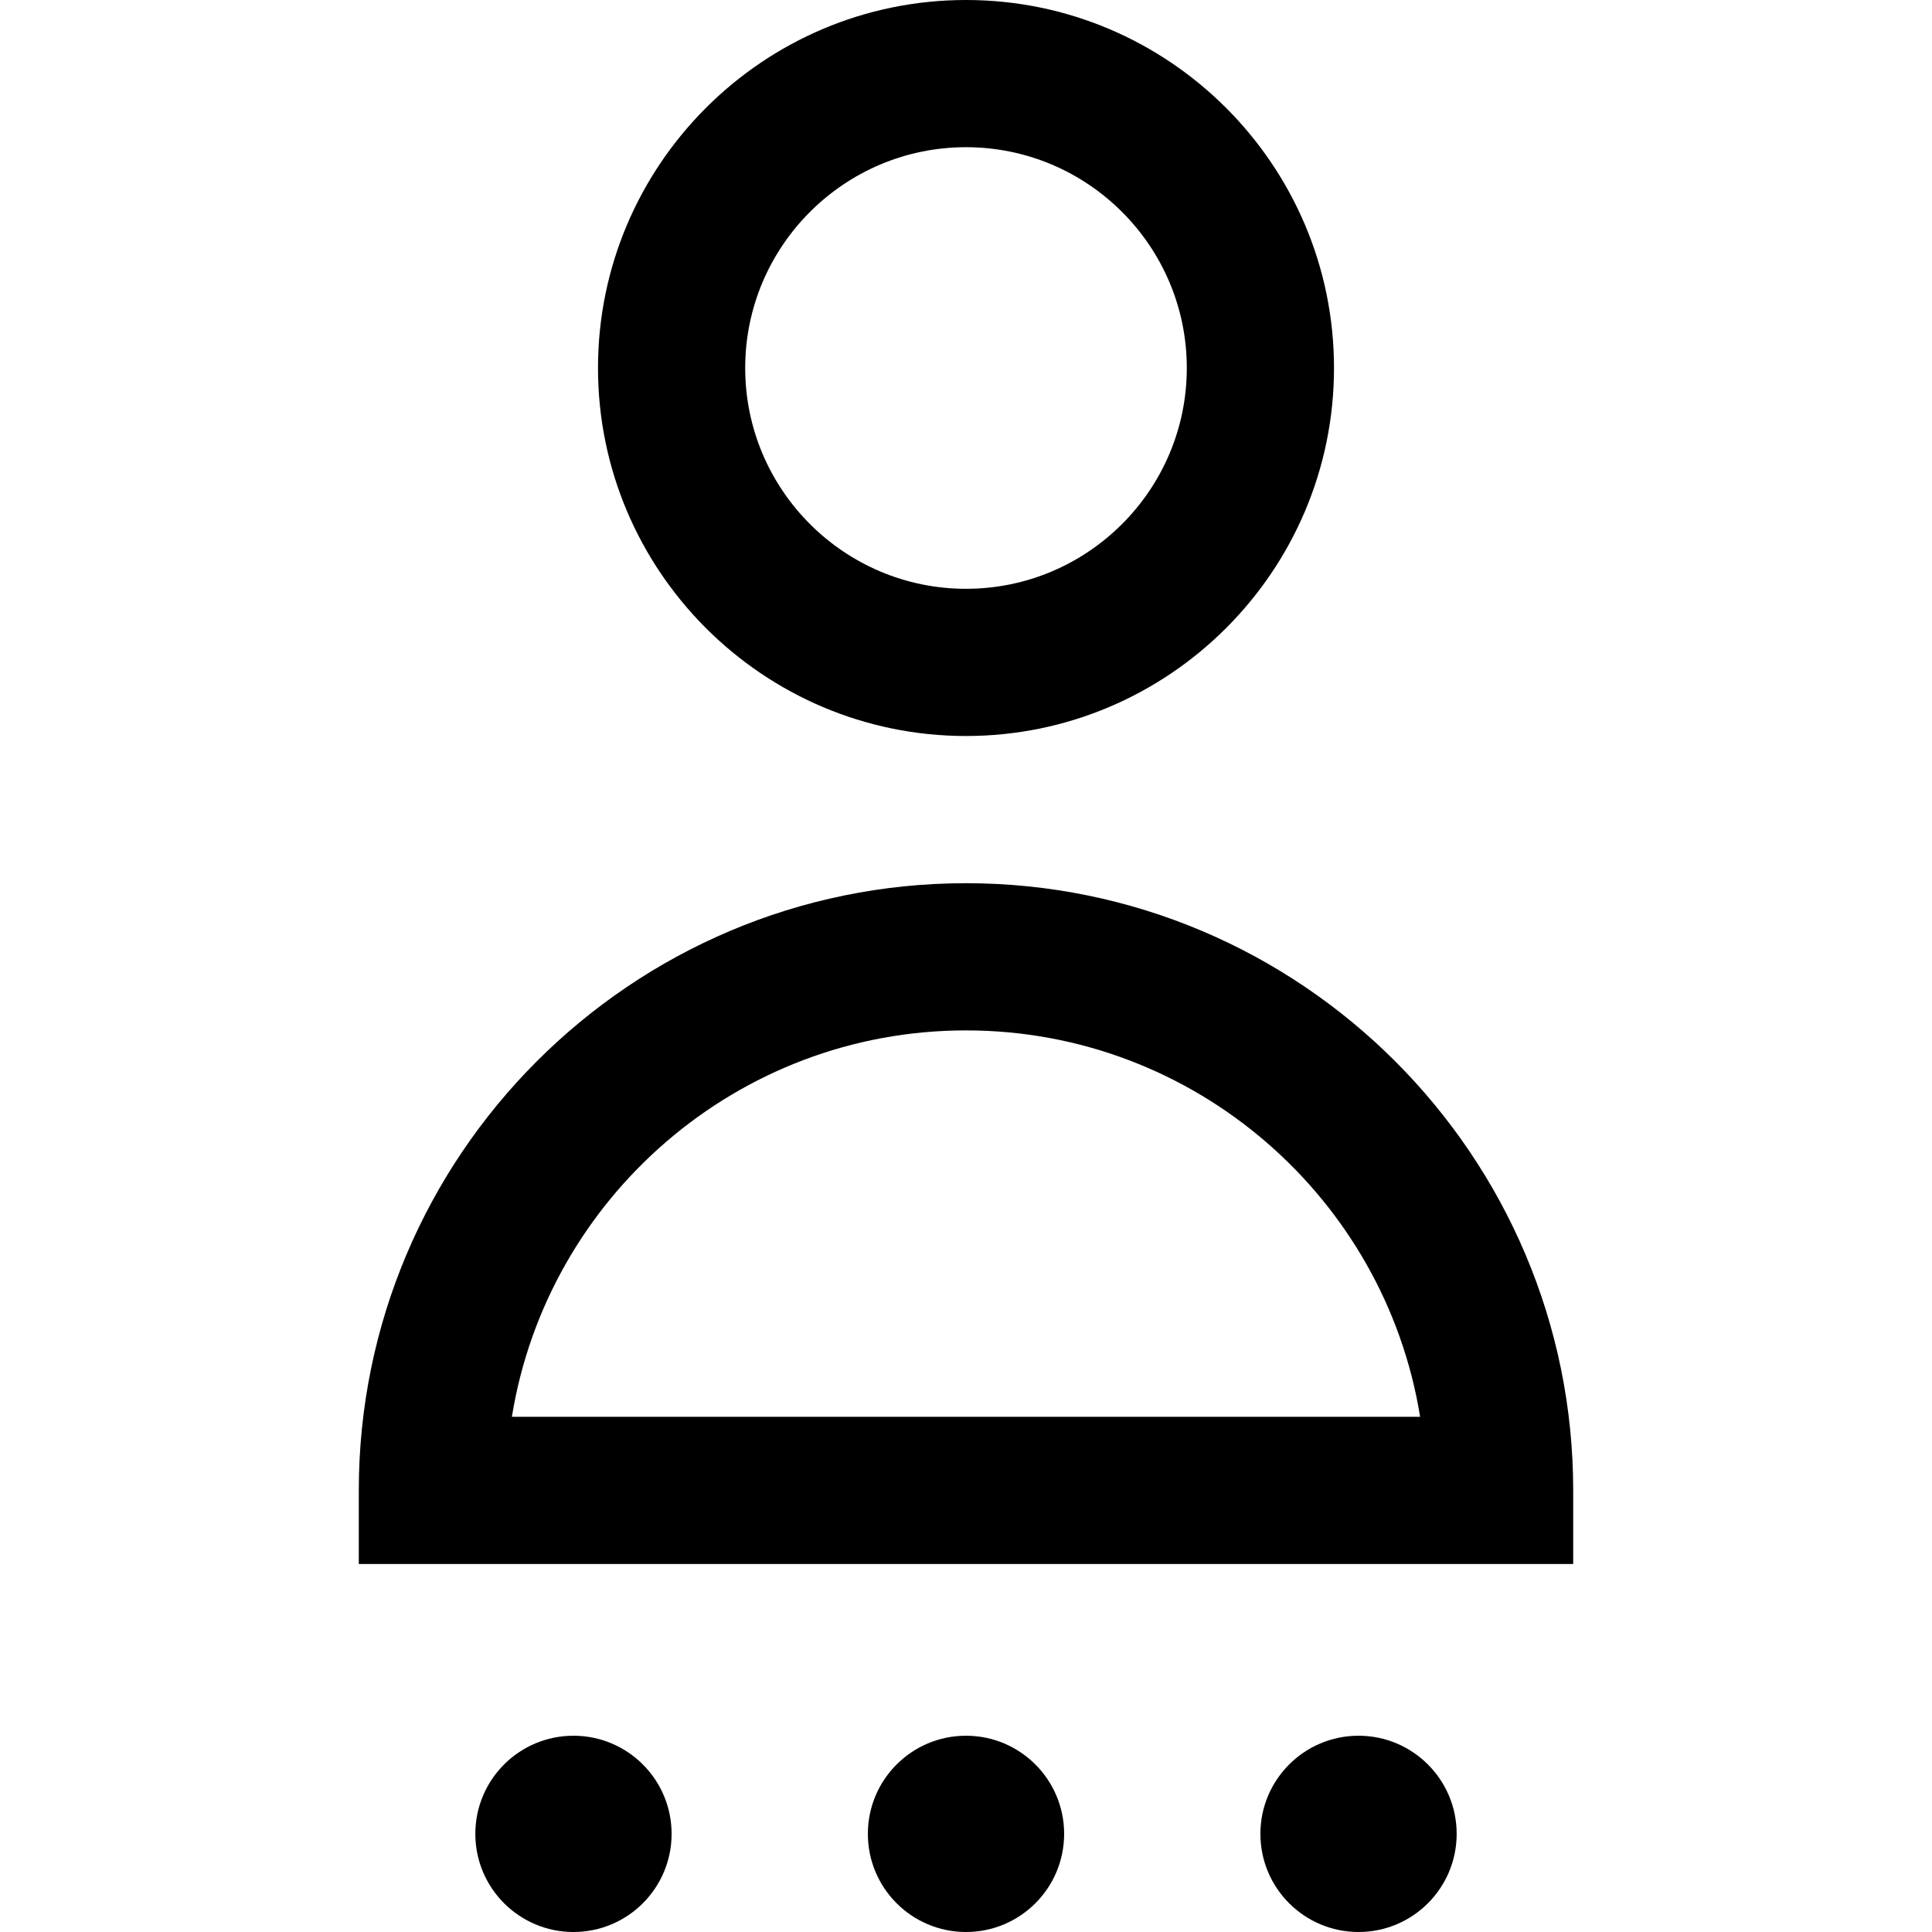
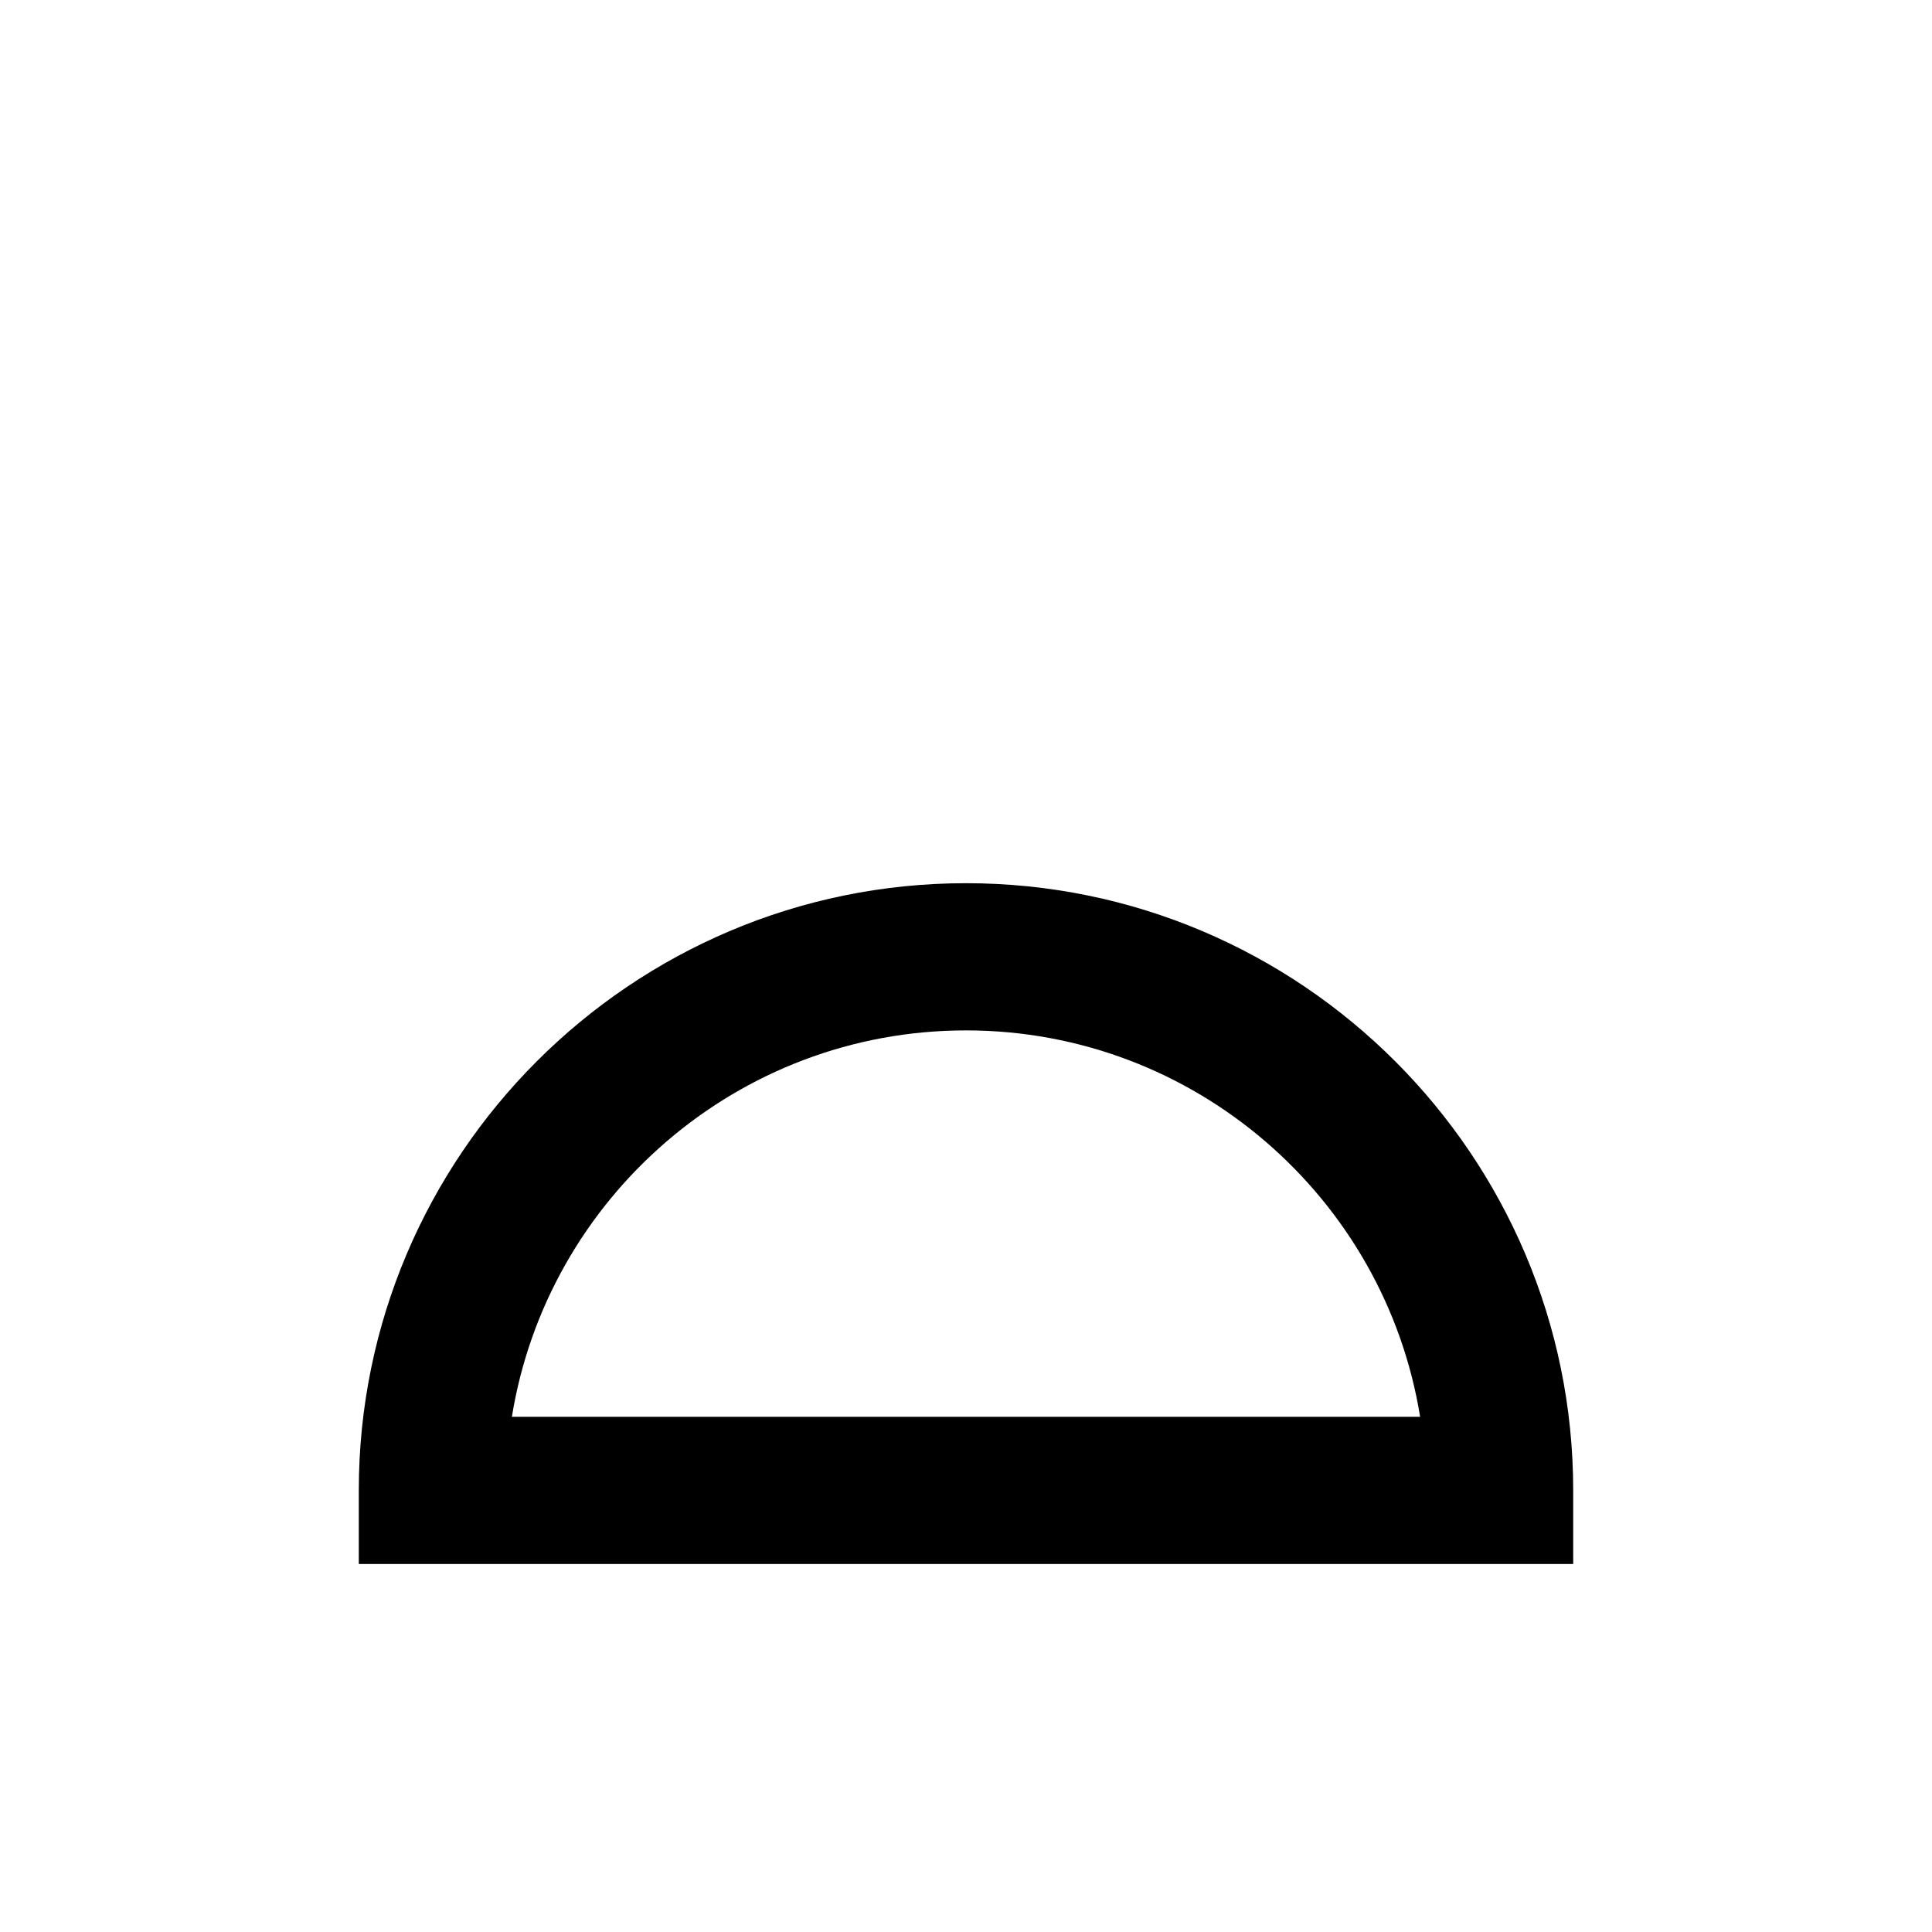
<svg xmlns="http://www.w3.org/2000/svg" fill="#000000" height="800px" width="800px" version="1.1" id="Layer_1" viewBox="0 0 393.75 393.75" xml:space="preserve">
  <g>
-     <circle cx="276.875" cy="373.75" r="20" />
-     <circle cx="116.875" cy="373.75" r="20" />
-     <circle cx="196.875" cy="373.75" r="20" />
-     <path d="M196.875,150c41.355,0,75-33.645,75-75s-33.645-75-75-75s-75,33.645-75,75S155.52,150,196.875,150z M196.875,30    c24.813,0,45,20.187,45,45s-20.187,45-45,45s-45-20.187-45-45S172.062,30,196.875,30z" />
    <path d="M196.875,180c-68.236,0-123.75,55.514-123.75,123.75v15h247.5v-15C320.625,235.514,265.111,180,196.875,180z     M104.324,288.75c7.201-44.588,45.962-78.75,92.551-78.75s85.35,34.162,92.551,78.75H104.324z" />
  </g>
</svg>